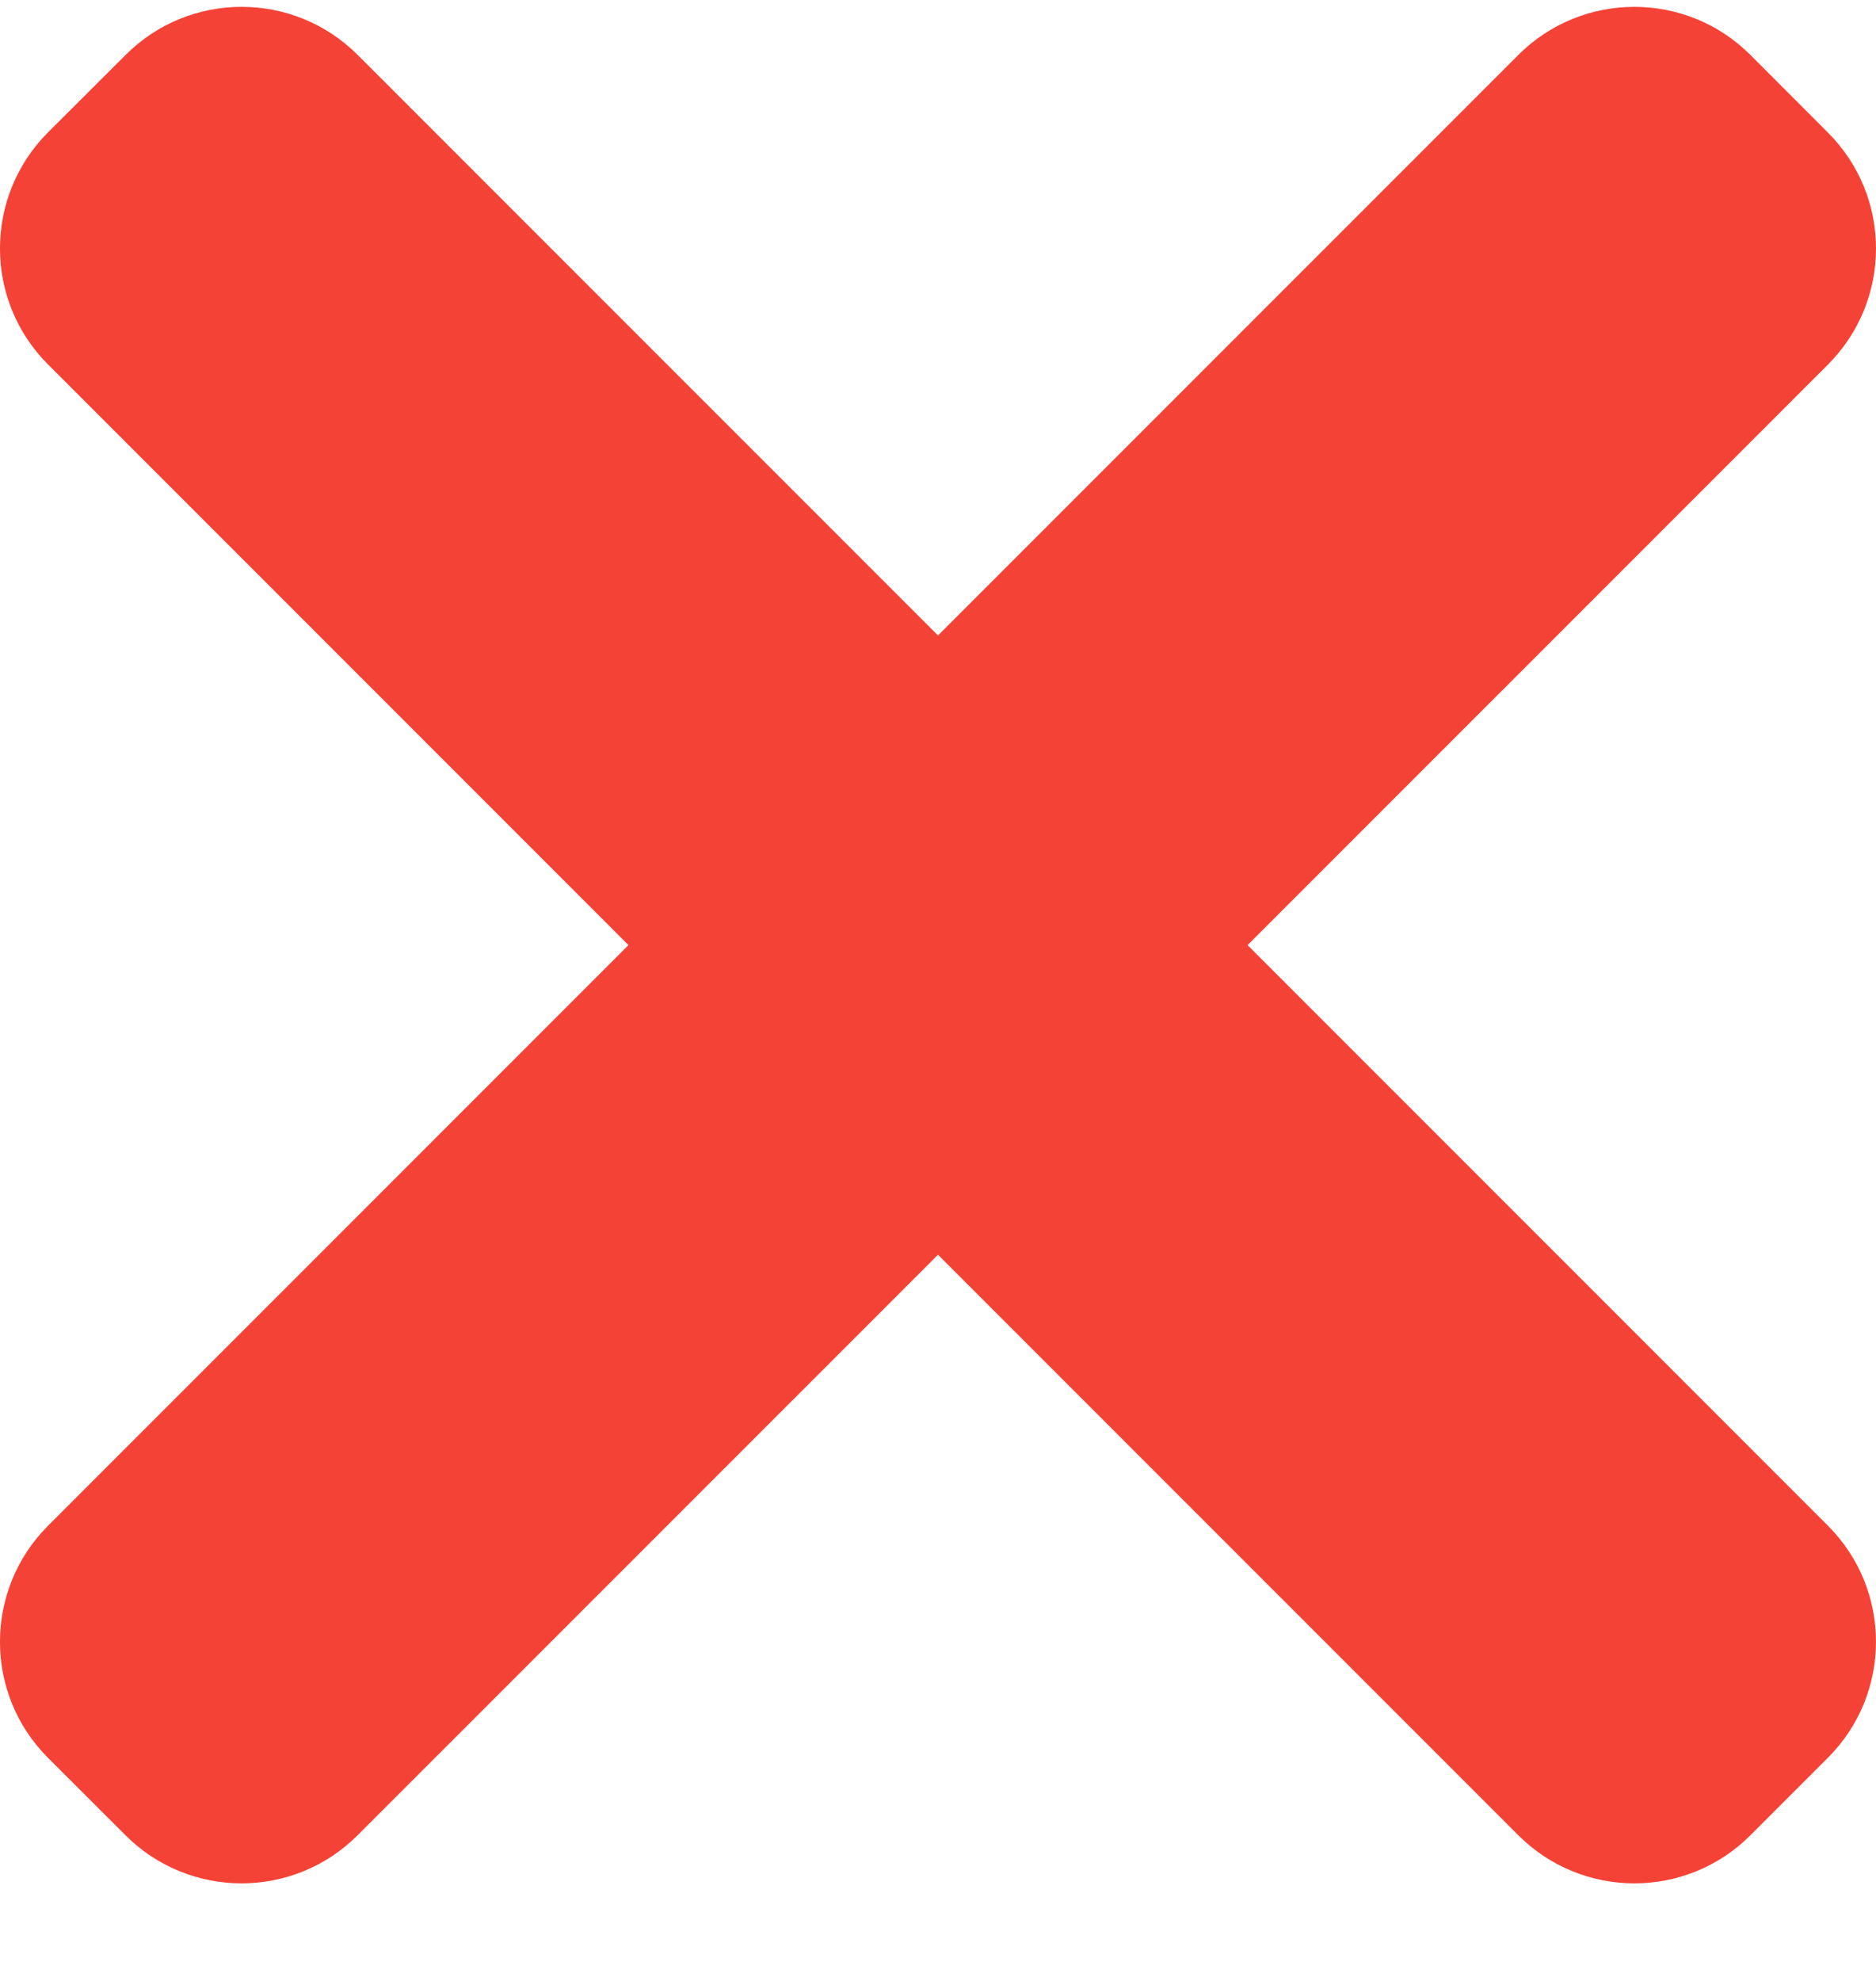
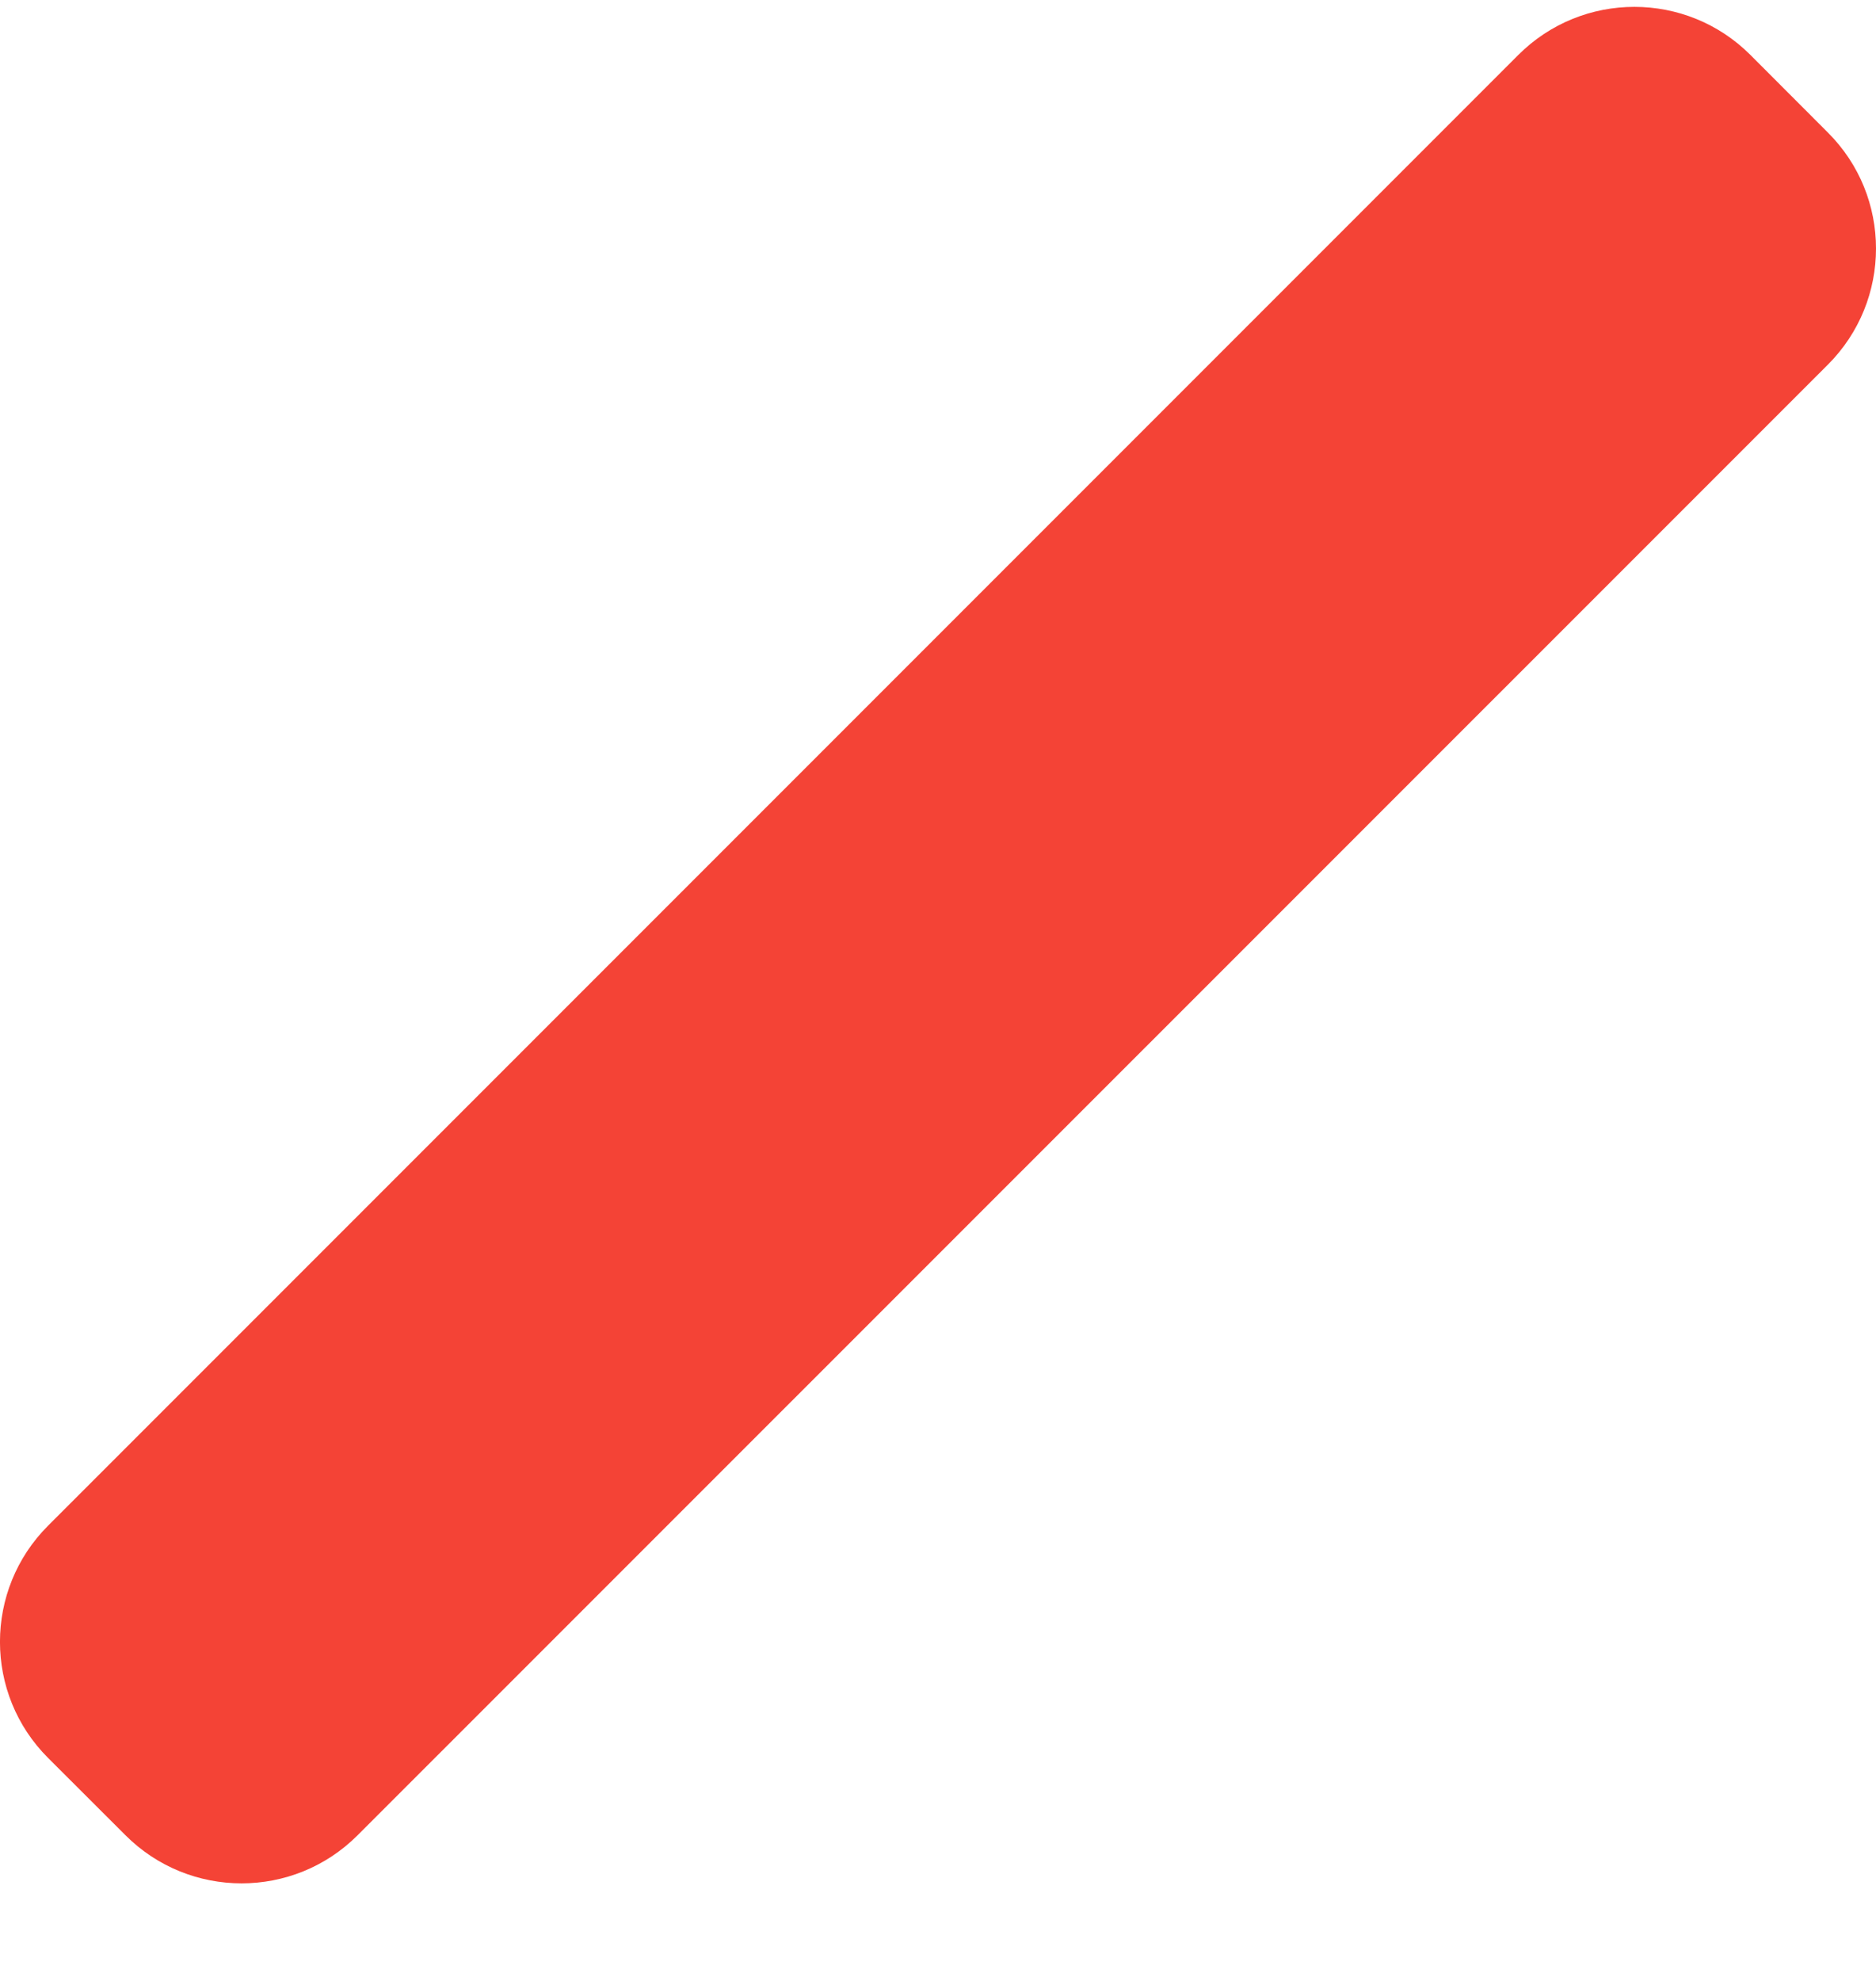
<svg xmlns="http://www.w3.org/2000/svg" width="18" height="19" viewBox="0 0 18 19" fill="none">
-   <path d="M17.538 14.633L3.432 0.527C2.817 -0.088 1.819 -0.088 1.205 0.527L0.461 1.269C-0.154 1.885 -0.154 2.882 0.461 3.496L14.568 17.603C15.183 18.218 16.181 18.218 16.795 17.603L17.537 16.861C18.154 16.246 18.154 15.249 17.538 14.633Z" fill="#F44336" />
  <path d="M14.568 0.527L0.461 14.634C-0.154 15.249 -0.154 16.247 0.461 16.861L1.204 17.603C1.819 18.218 2.817 18.218 3.431 17.603L17.538 3.498C18.154 2.882 18.154 1.885 17.538 1.271L16.796 0.528C16.181 -0.088 15.183 -0.088 14.568 0.527Z" fill="#F44336" />
</svg>